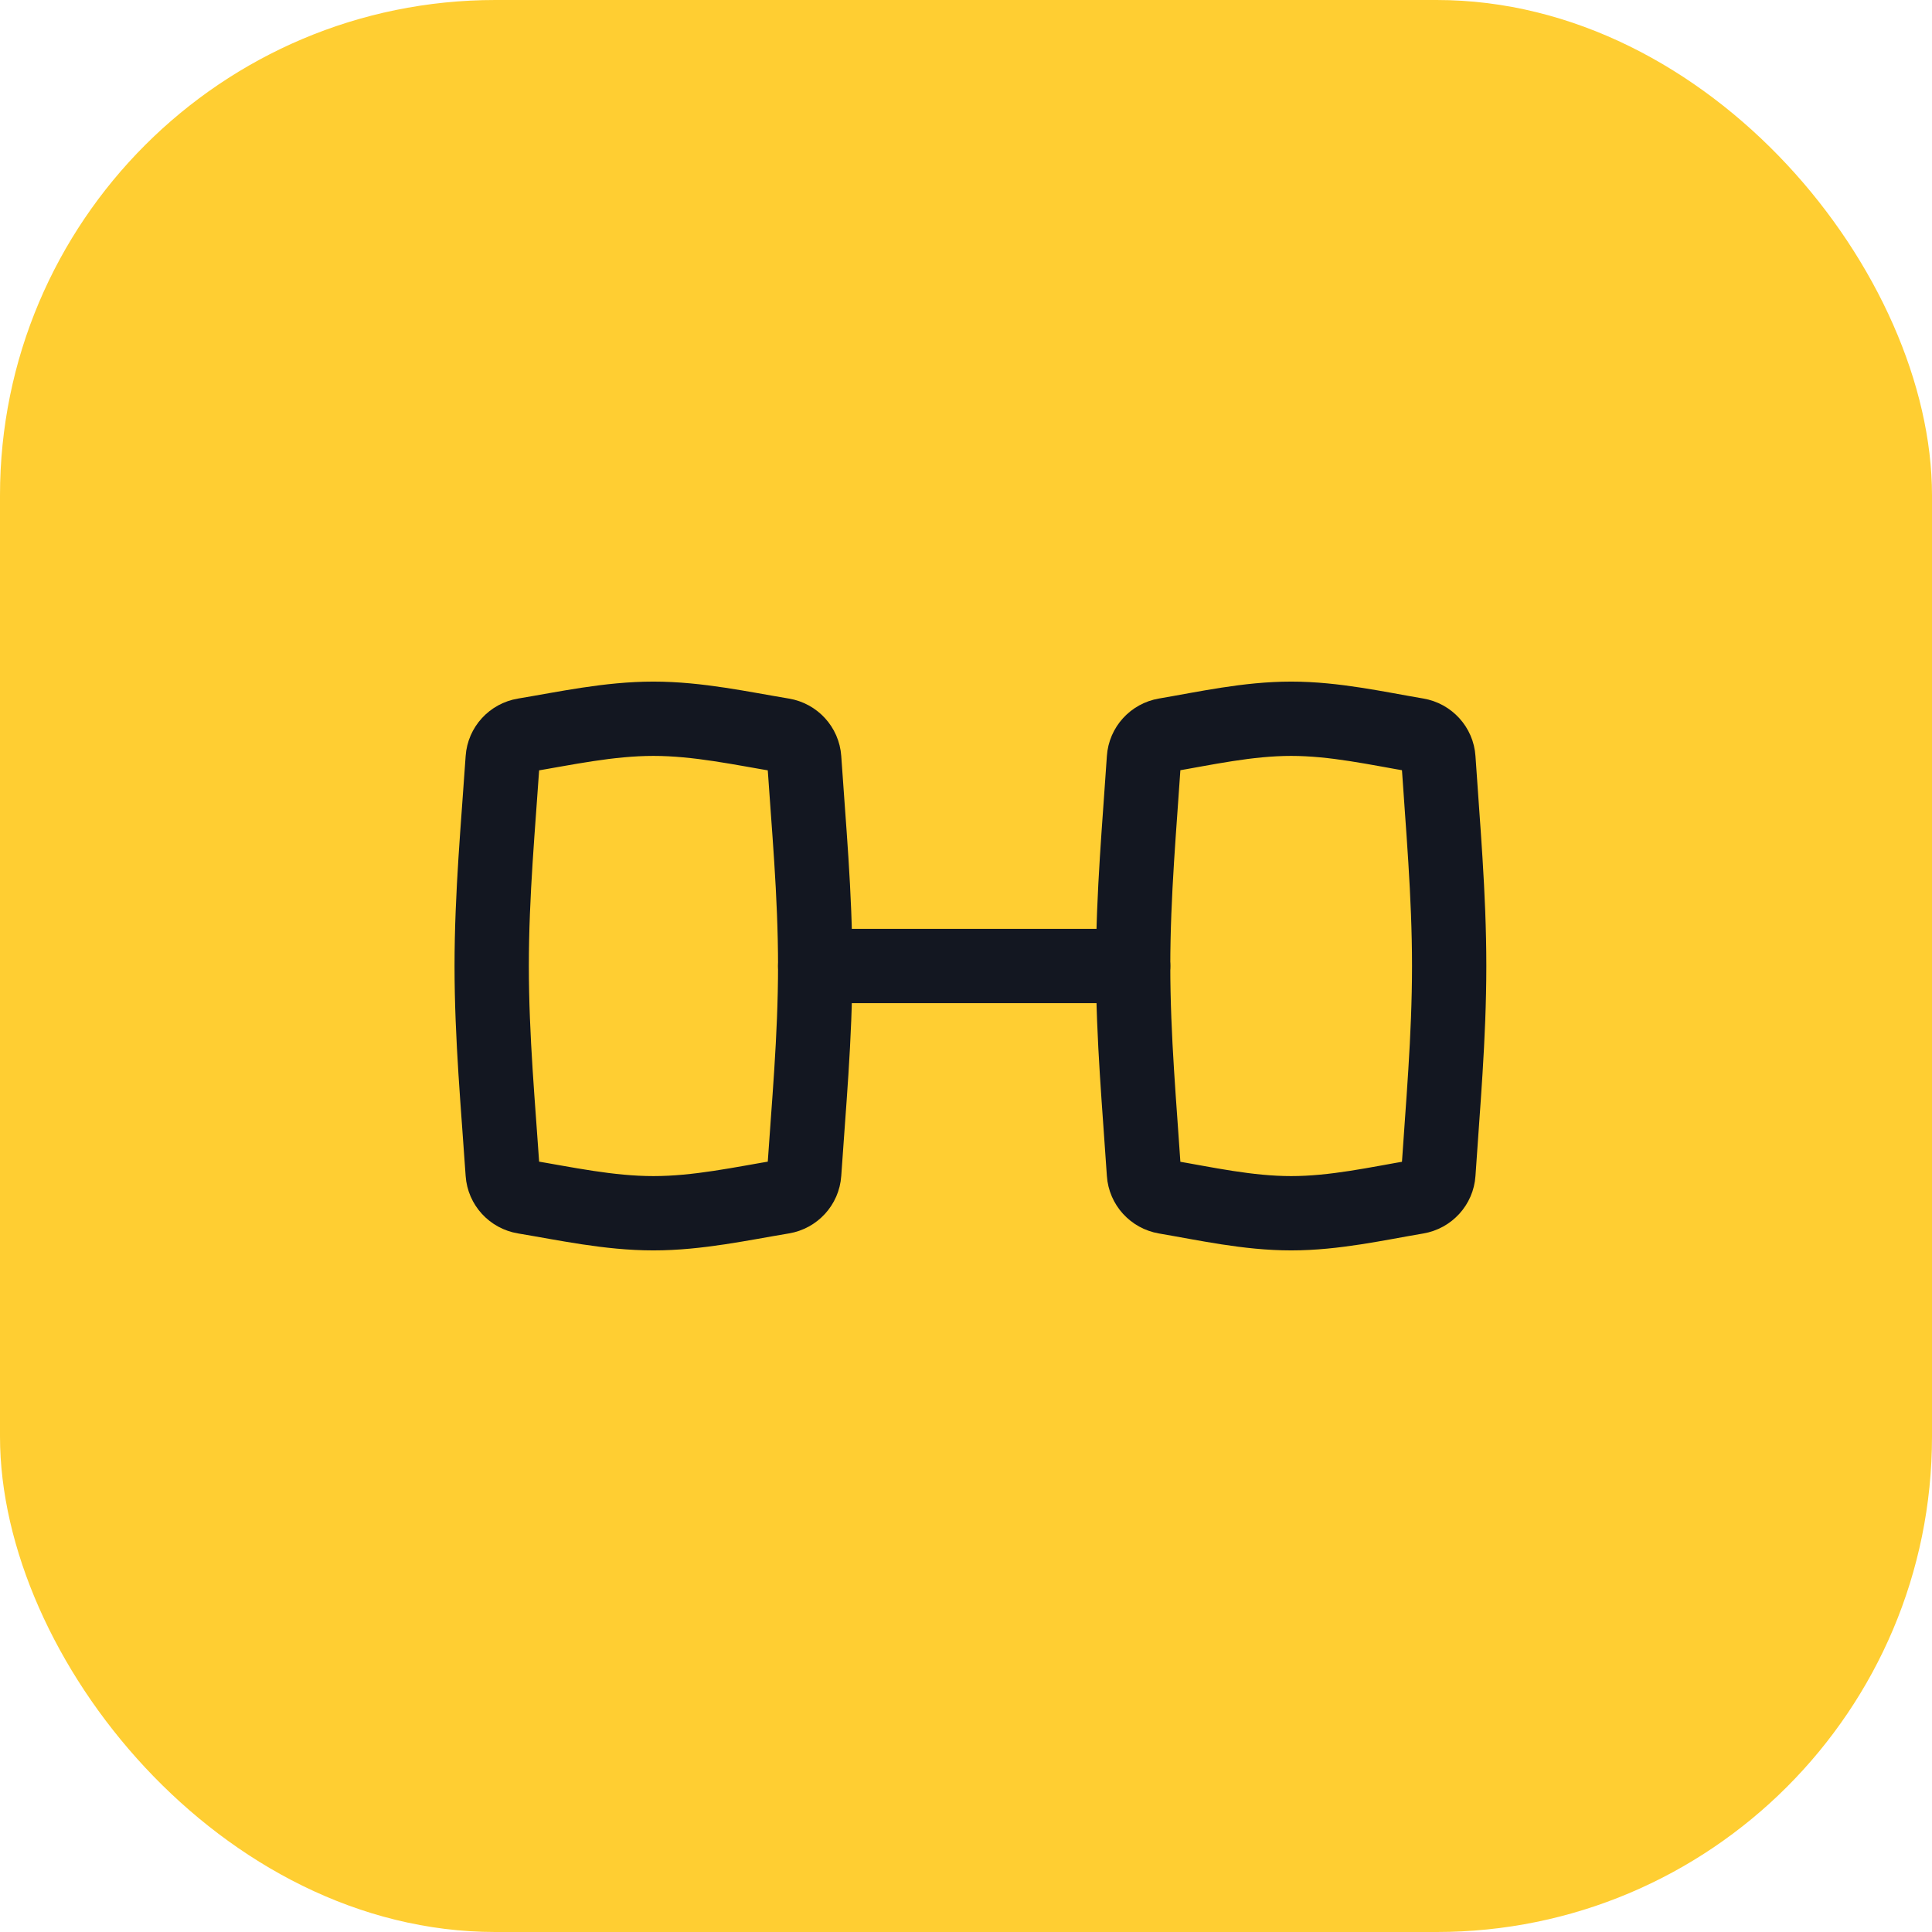
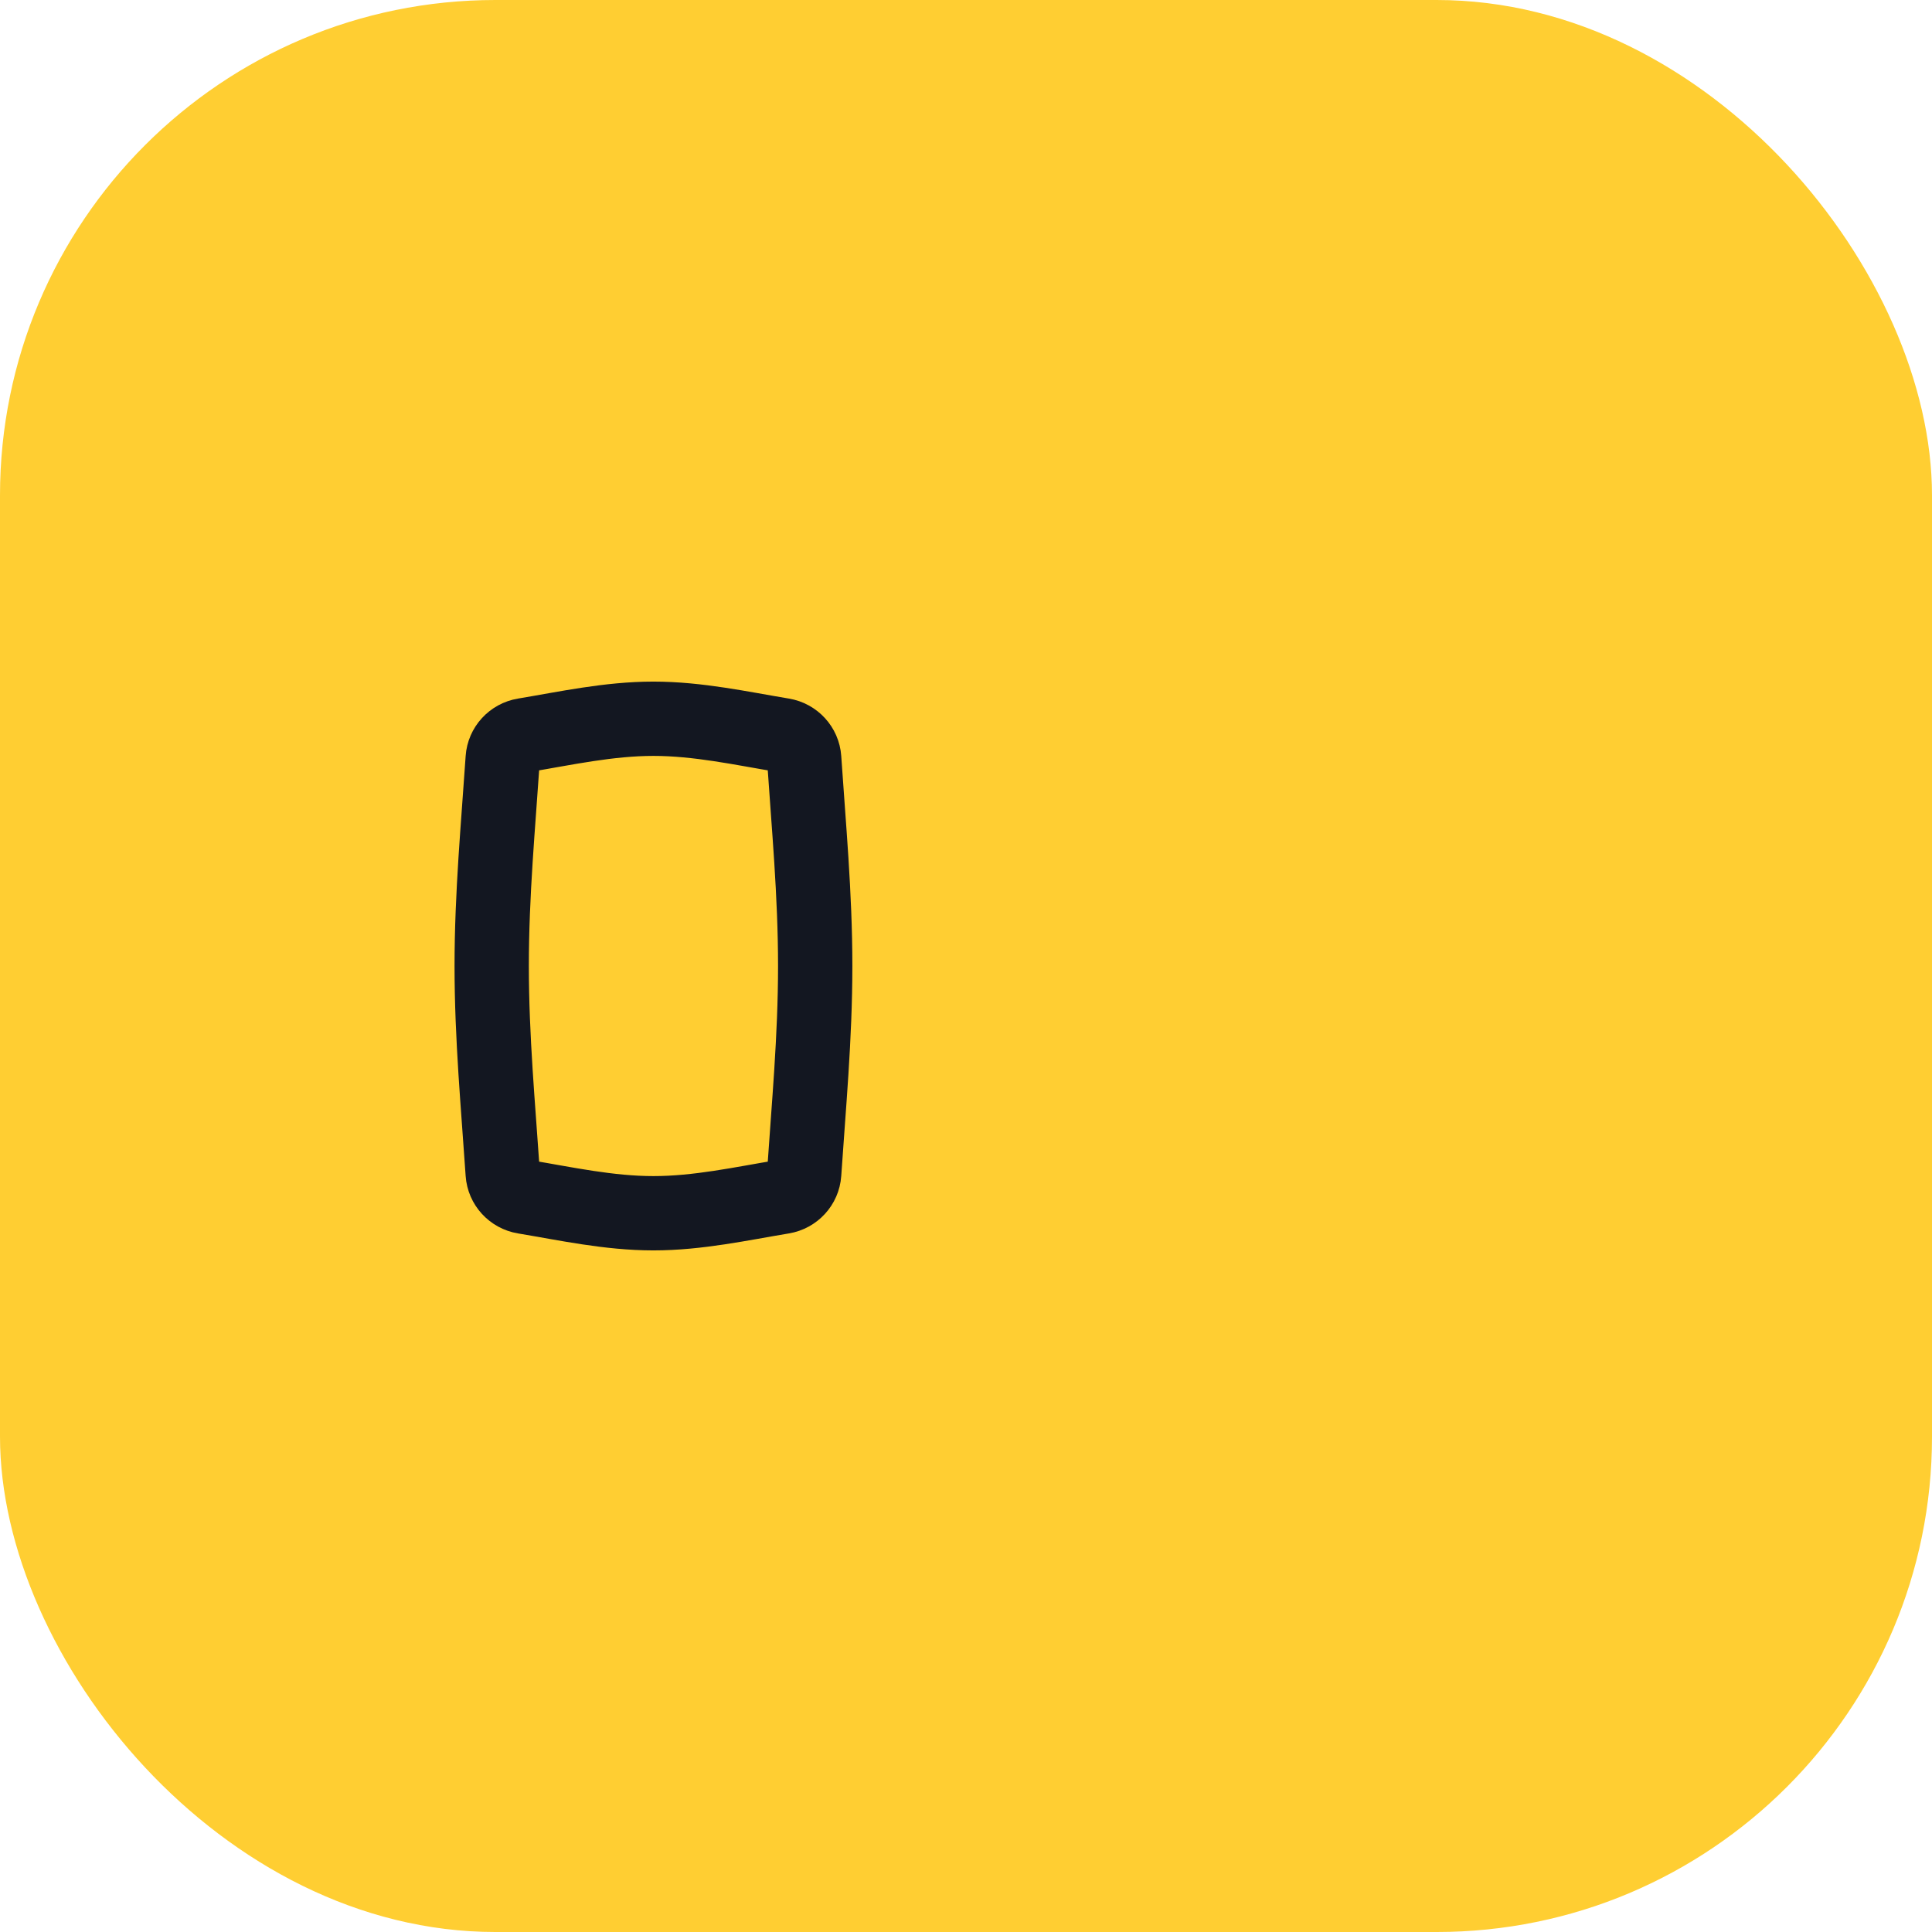
<svg xmlns="http://www.w3.org/2000/svg" width="78" height="78" viewBox="0 0 78 78" fill="none">
  <rect width="78" height="78" rx="20" fill="#FFCE32" />
  <path d="M20.296 47.374C20.328 47.85 20.688 48.239 21.159 48.317C22.828 48.594 24.578 48.982 26.381 48.982C28.184 48.982 29.934 48.594 31.604 48.317C32.074 48.239 32.435 47.85 32.467 47.374C32.645 44.706 32.912 41.898 32.912 39C32.912 36.102 32.645 33.294 32.467 30.626C32.435 30.15 32.074 29.761 31.604 29.683C29.934 29.406 28.184 29.018 26.381 29.018C24.578 29.018 22.828 29.406 21.159 29.683C20.688 29.761 20.328 30.15 20.296 30.626C20.117 33.294 19.851 36.102 19.851 39C19.851 41.898 20.117 44.706 20.296 47.374Z" stroke="#131721" stroke-width="3" stroke-linejoin="round" />
-   <path d="M46.184 47.375C46.215 47.851 46.574 48.24 47.043 48.32C48.669 48.596 50.373 48.982 52.128 48.982C53.883 48.982 55.587 48.596 57.212 48.32C57.682 48.24 58.041 47.851 58.072 47.375C58.247 44.707 58.507 41.898 58.507 39C58.507 36.102 58.247 33.293 58.072 30.625C58.041 30.149 57.682 29.76 57.212 29.68C55.587 29.404 53.883 29.018 52.128 29.018C50.373 29.018 48.669 29.404 47.043 29.68C46.574 29.76 46.215 30.149 46.184 30.625C46.009 33.293 45.748 36.102 45.748 39C45.748 41.898 46.009 44.707 46.184 47.375Z" stroke="#131721" stroke-width="3" stroke-linejoin="round" />
-   <path d="M45.748 39H32.912" stroke="#131721" stroke-width="3" stroke-linecap="round" stroke-linejoin="round" />
</svg>